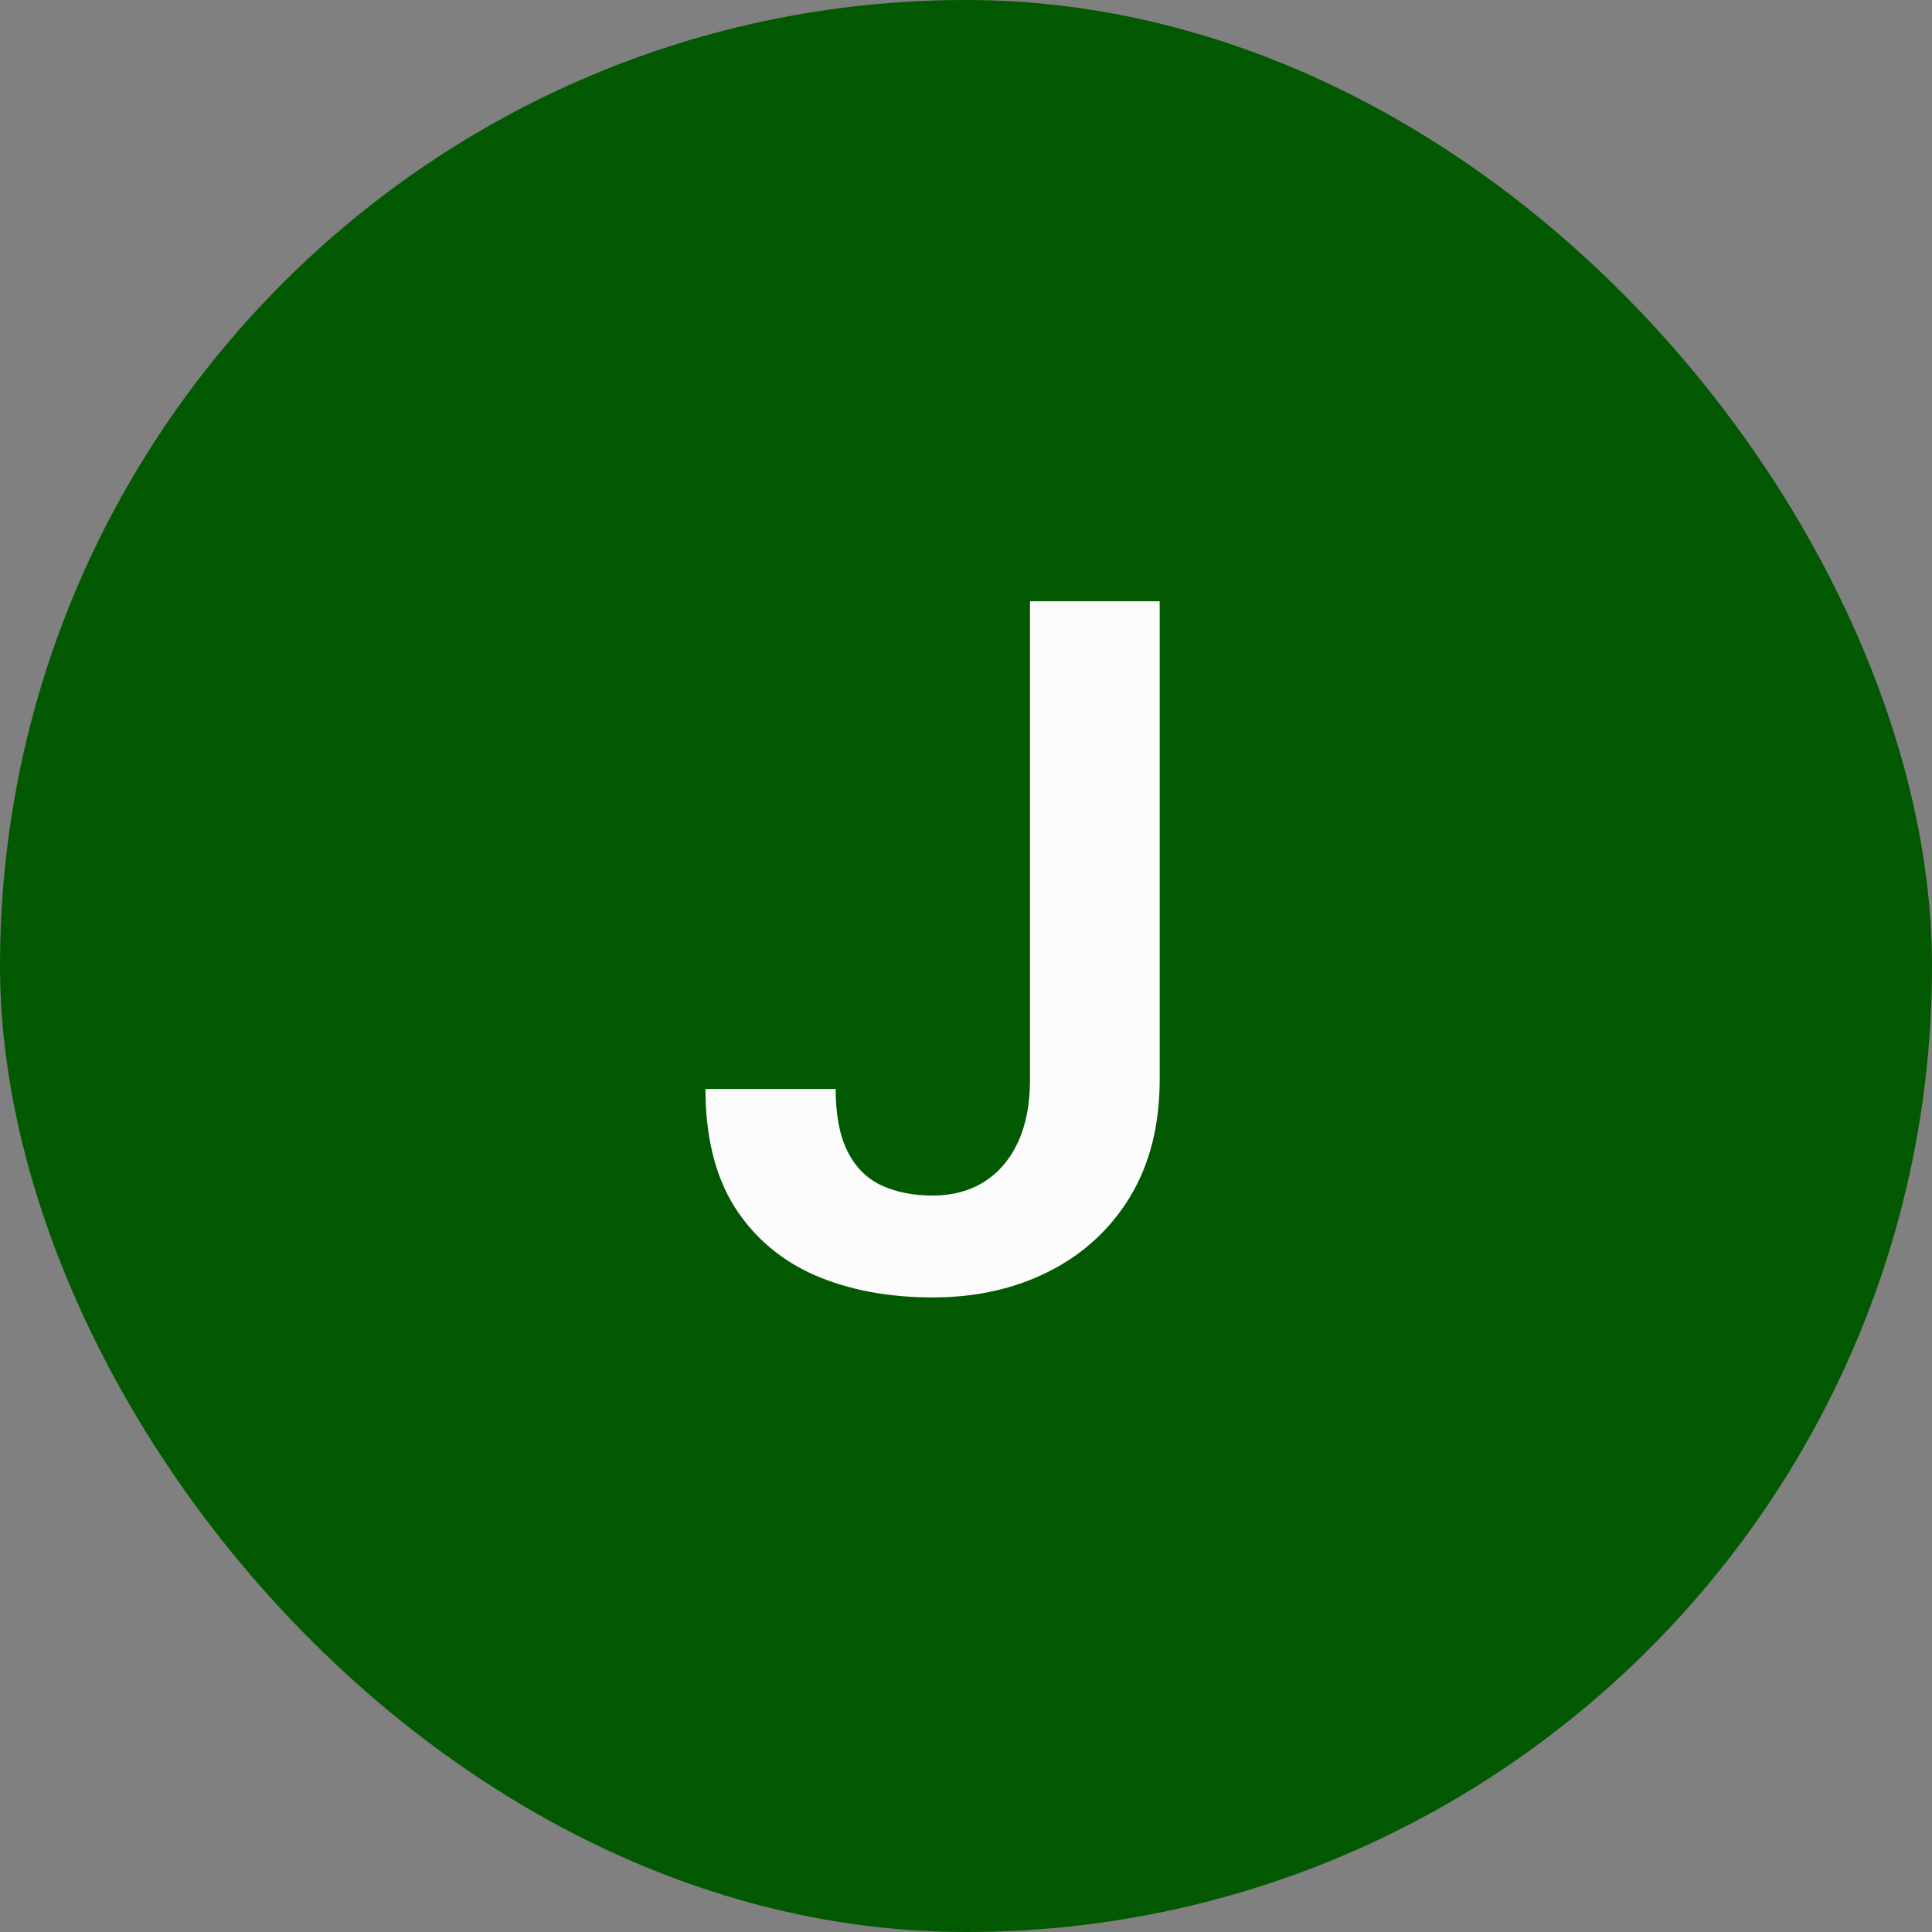
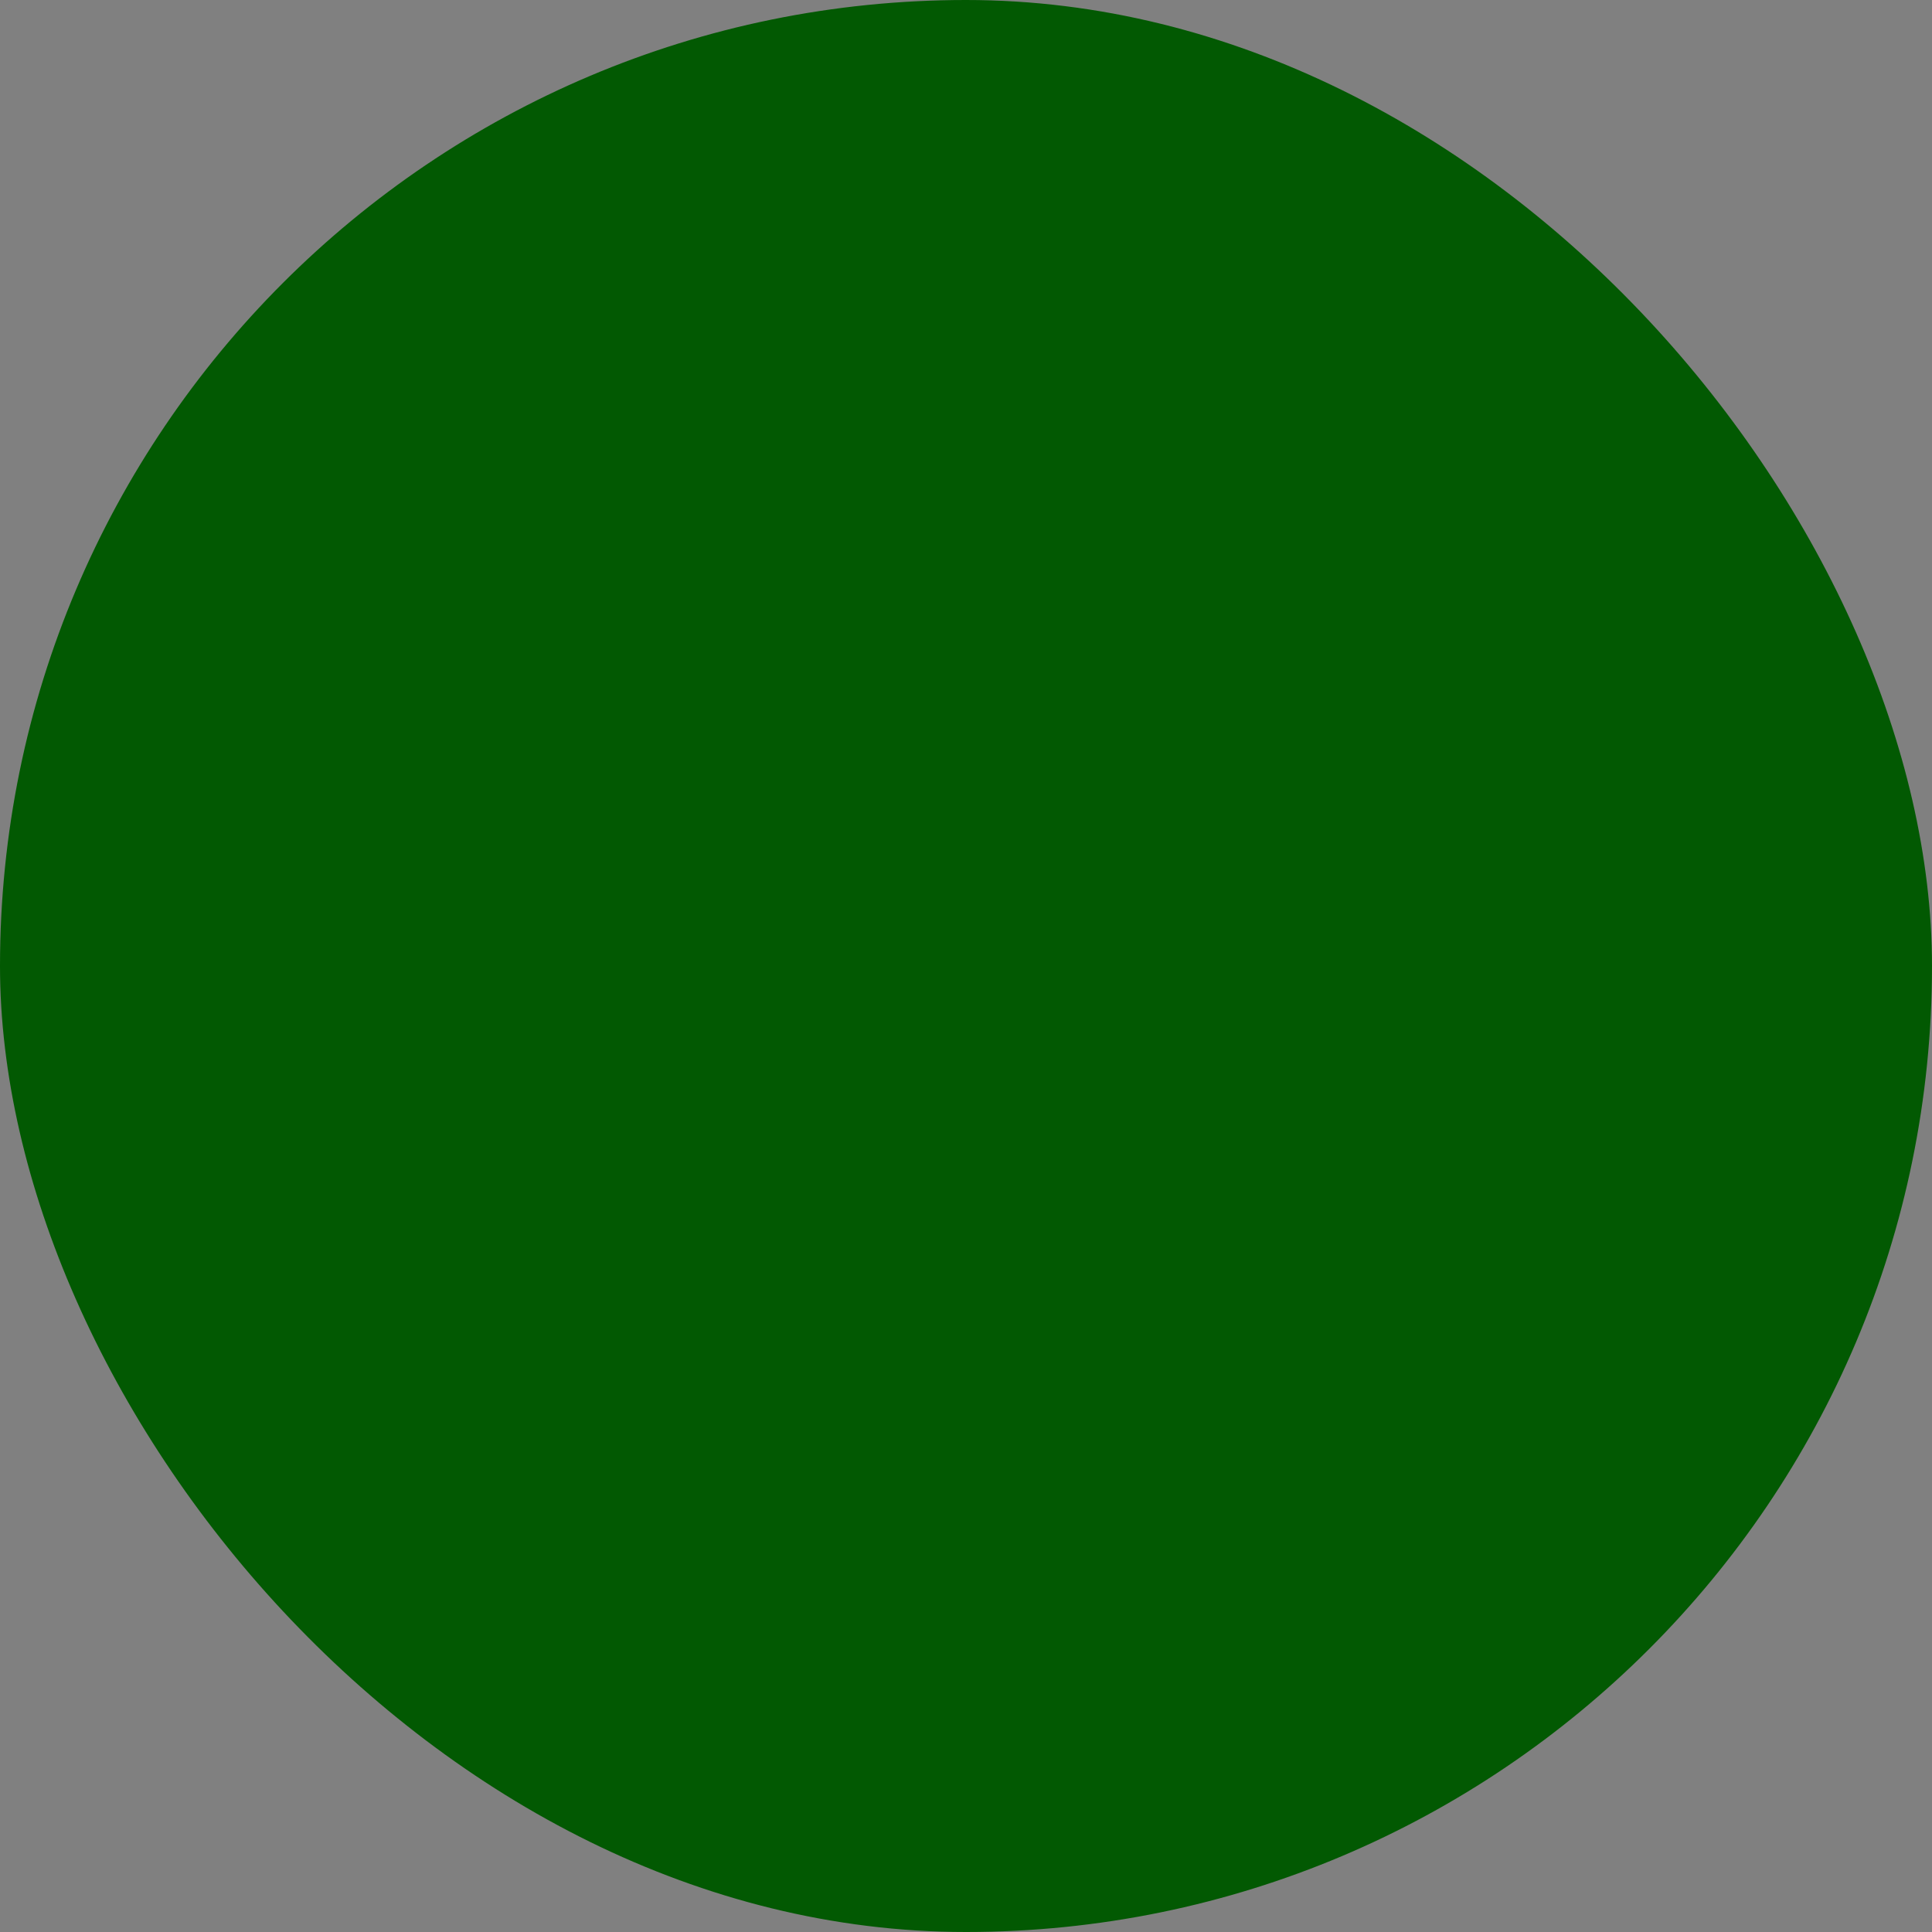
<svg xmlns="http://www.w3.org/2000/svg" width="48" height="48" viewBox="0 0 48 48" fill="none">
  <rect x="0" y="0" width="48" height="48" fill="#808080" stroke="none" />
  <rect width="48" height="48" rx="24" fill="#025902" />
-   <path d="M25.59 26.82V14.938H28.812V26.82C28.812 27.953 28.566 28.926 28.074 29.738C27.582 30.543 26.91 31.16 26.059 31.59C25.207 32.02 24.246 32.234 23.176 32.234C22.074 32.234 21.098 32.051 20.246 31.684C19.395 31.309 18.727 30.738 18.242 29.973C17.766 29.207 17.527 28.234 17.527 27.055H20.762C20.762 27.695 20.859 28.211 21.055 28.602C21.25 28.992 21.527 29.273 21.887 29.445C22.254 29.617 22.684 29.703 23.176 29.703C23.652 29.703 24.07 29.594 24.43 29.375C24.797 29.148 25.082 28.82 25.285 28.391C25.488 27.961 25.59 27.438 25.59 26.82Z" fill="#FCFCFC" />
</svg>